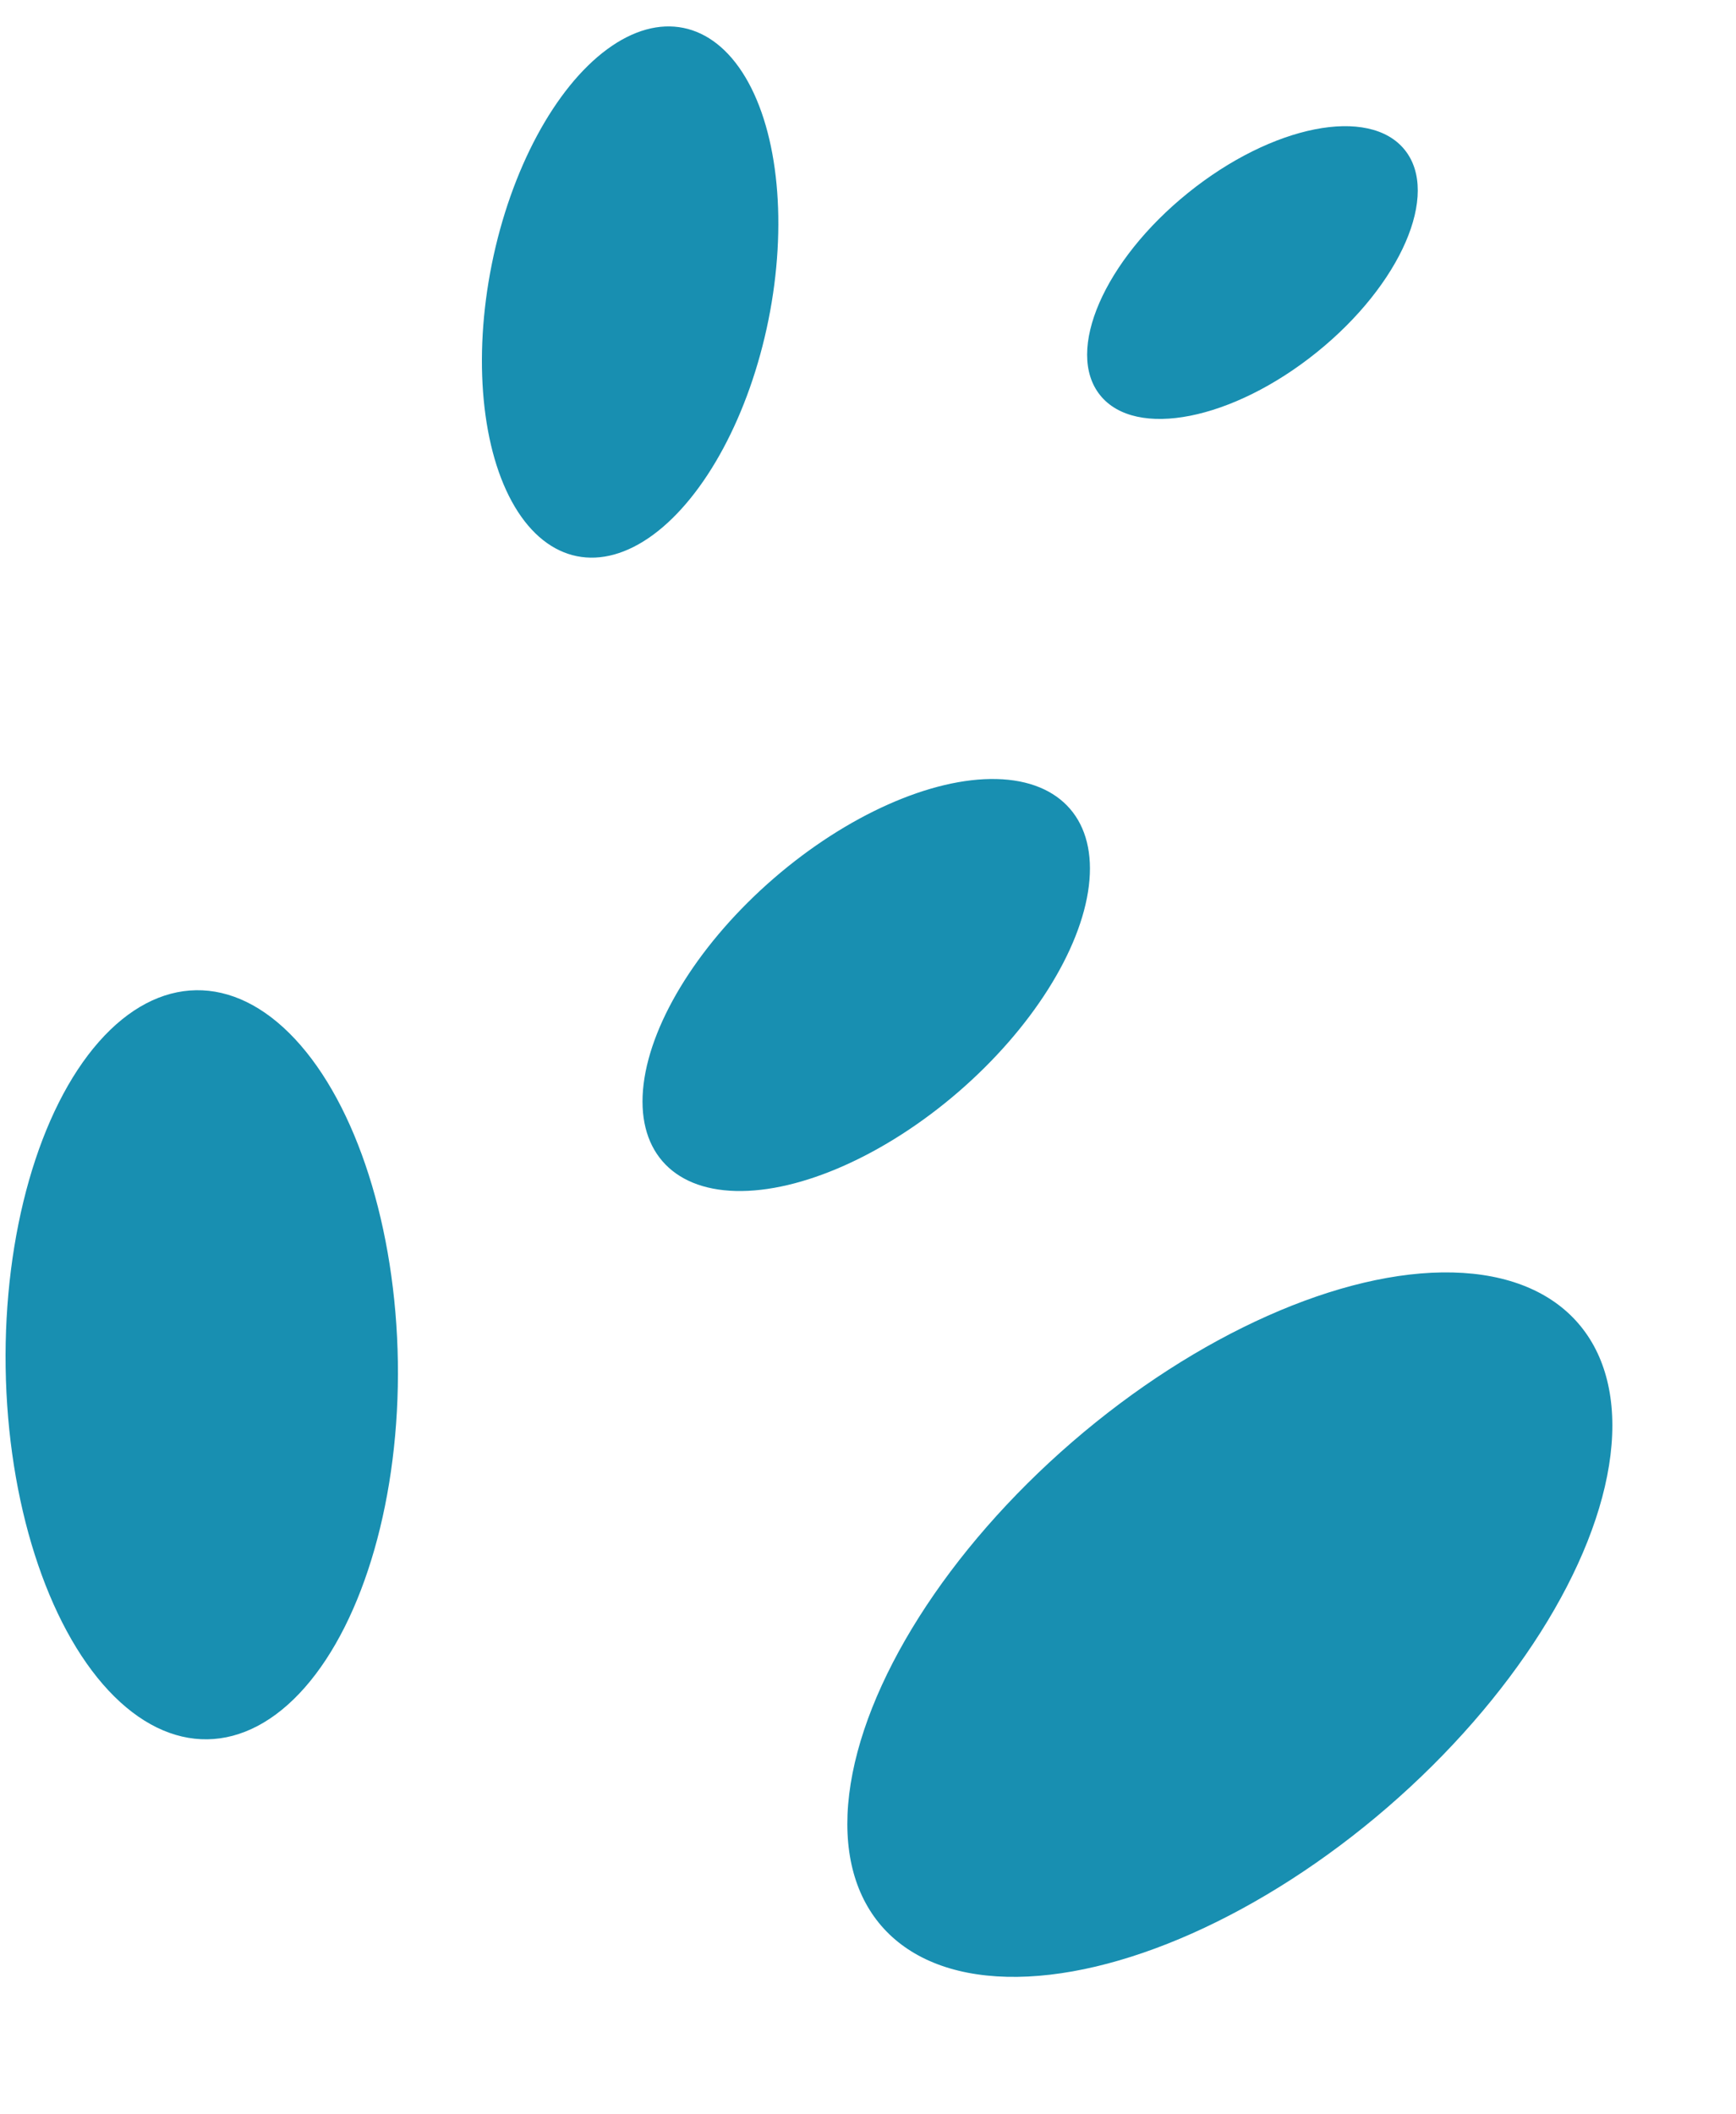
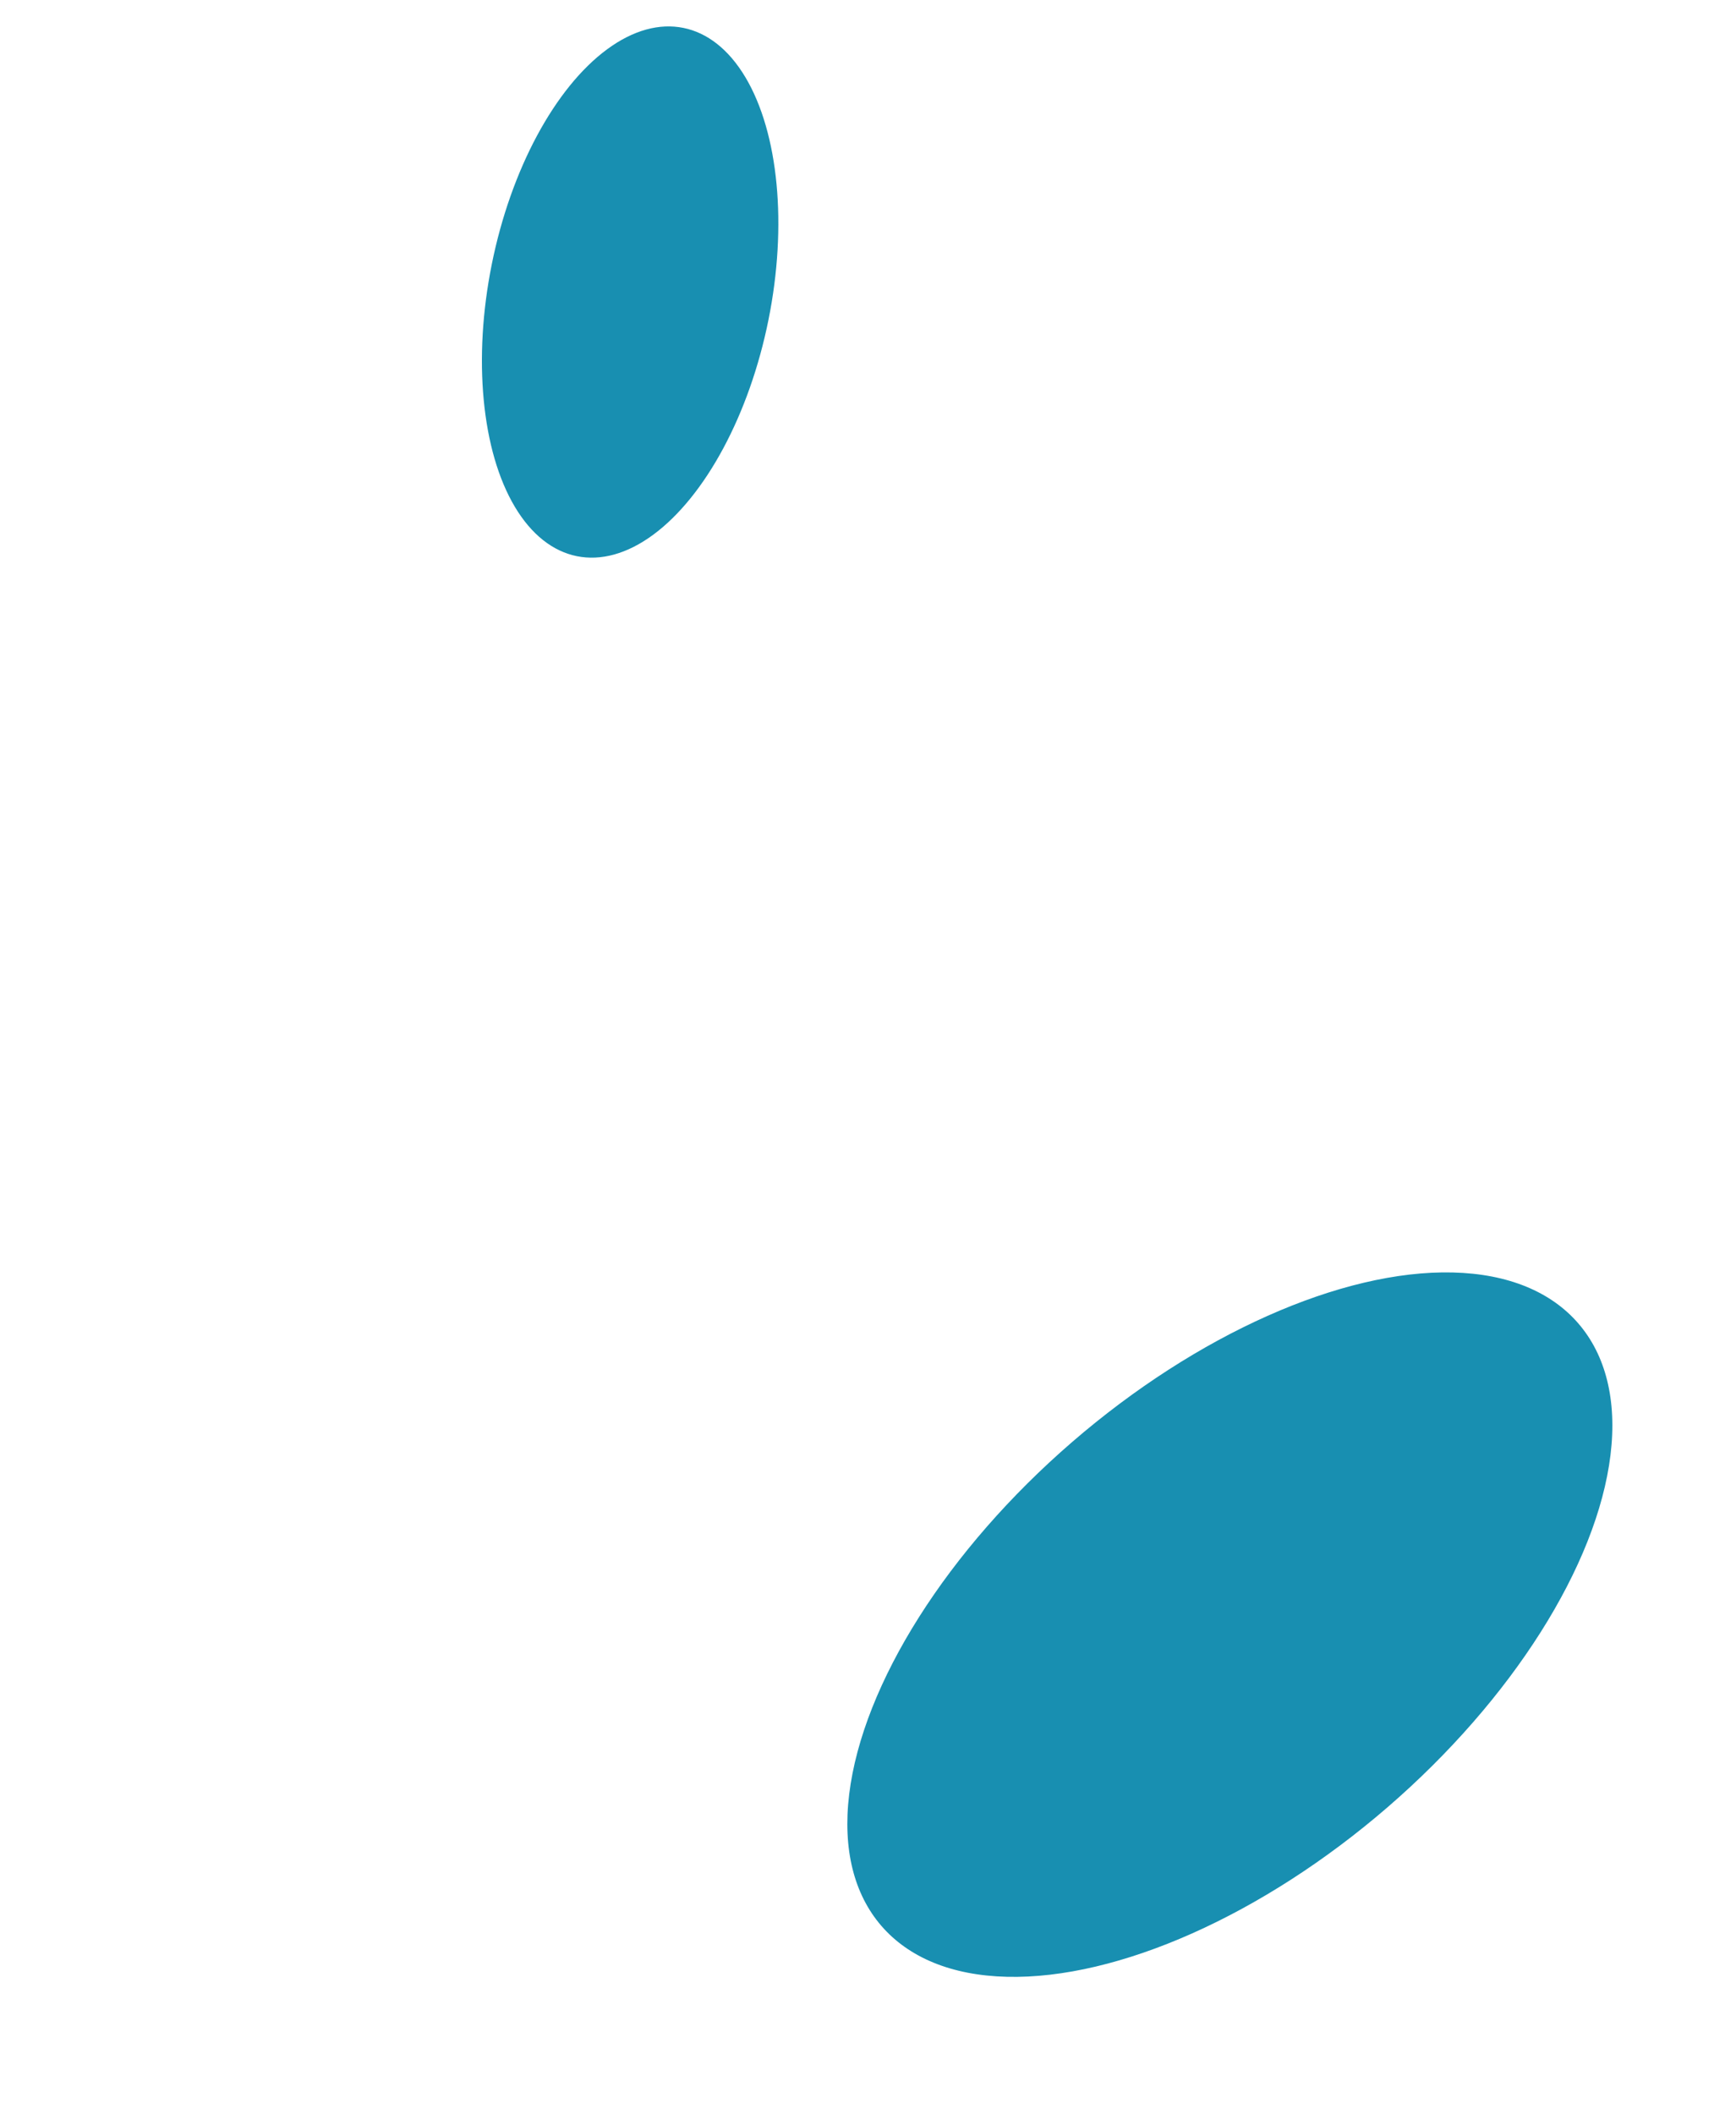
<svg xmlns="http://www.w3.org/2000/svg" width="46" height="56" viewBox="0 0 46 56" fill="none">
  <g id="Group 19">
    <ellipse id="Ellipse 16" cx="32.588" cy="43.03" rx="6.392" ry="12.203" transform="rotate(49.174 32.588 43.03)" fill="#188FB1" />
-     <ellipse id="Ellipse 19" cx="5.346" cy="36.147" rx="5.197" ry="9.921" transform="rotate(-0.865 5.346 36.147)" fill="#188FB1" />
-     <ellipse id="Ellipse 17" cx="22.953" cy="26.089" rx="3.739" ry="7.137" transform="rotate(49.174 22.953 26.089)" fill="#188FB1" />
    <ellipse id="Ellipse 18" cx="16.697" cy="7.735" rx="3.739" ry="7.137" transform="rotate(11.398 16.697 7.735)" fill="#188FB1" />
-     <ellipse id="Ellipse 20" cx="33.187" cy="7.219" rx="2.714" ry="5.181" transform="rotate(51.155 33.187 7.219)" fill="#188FB1" />
  </g>
</svg>